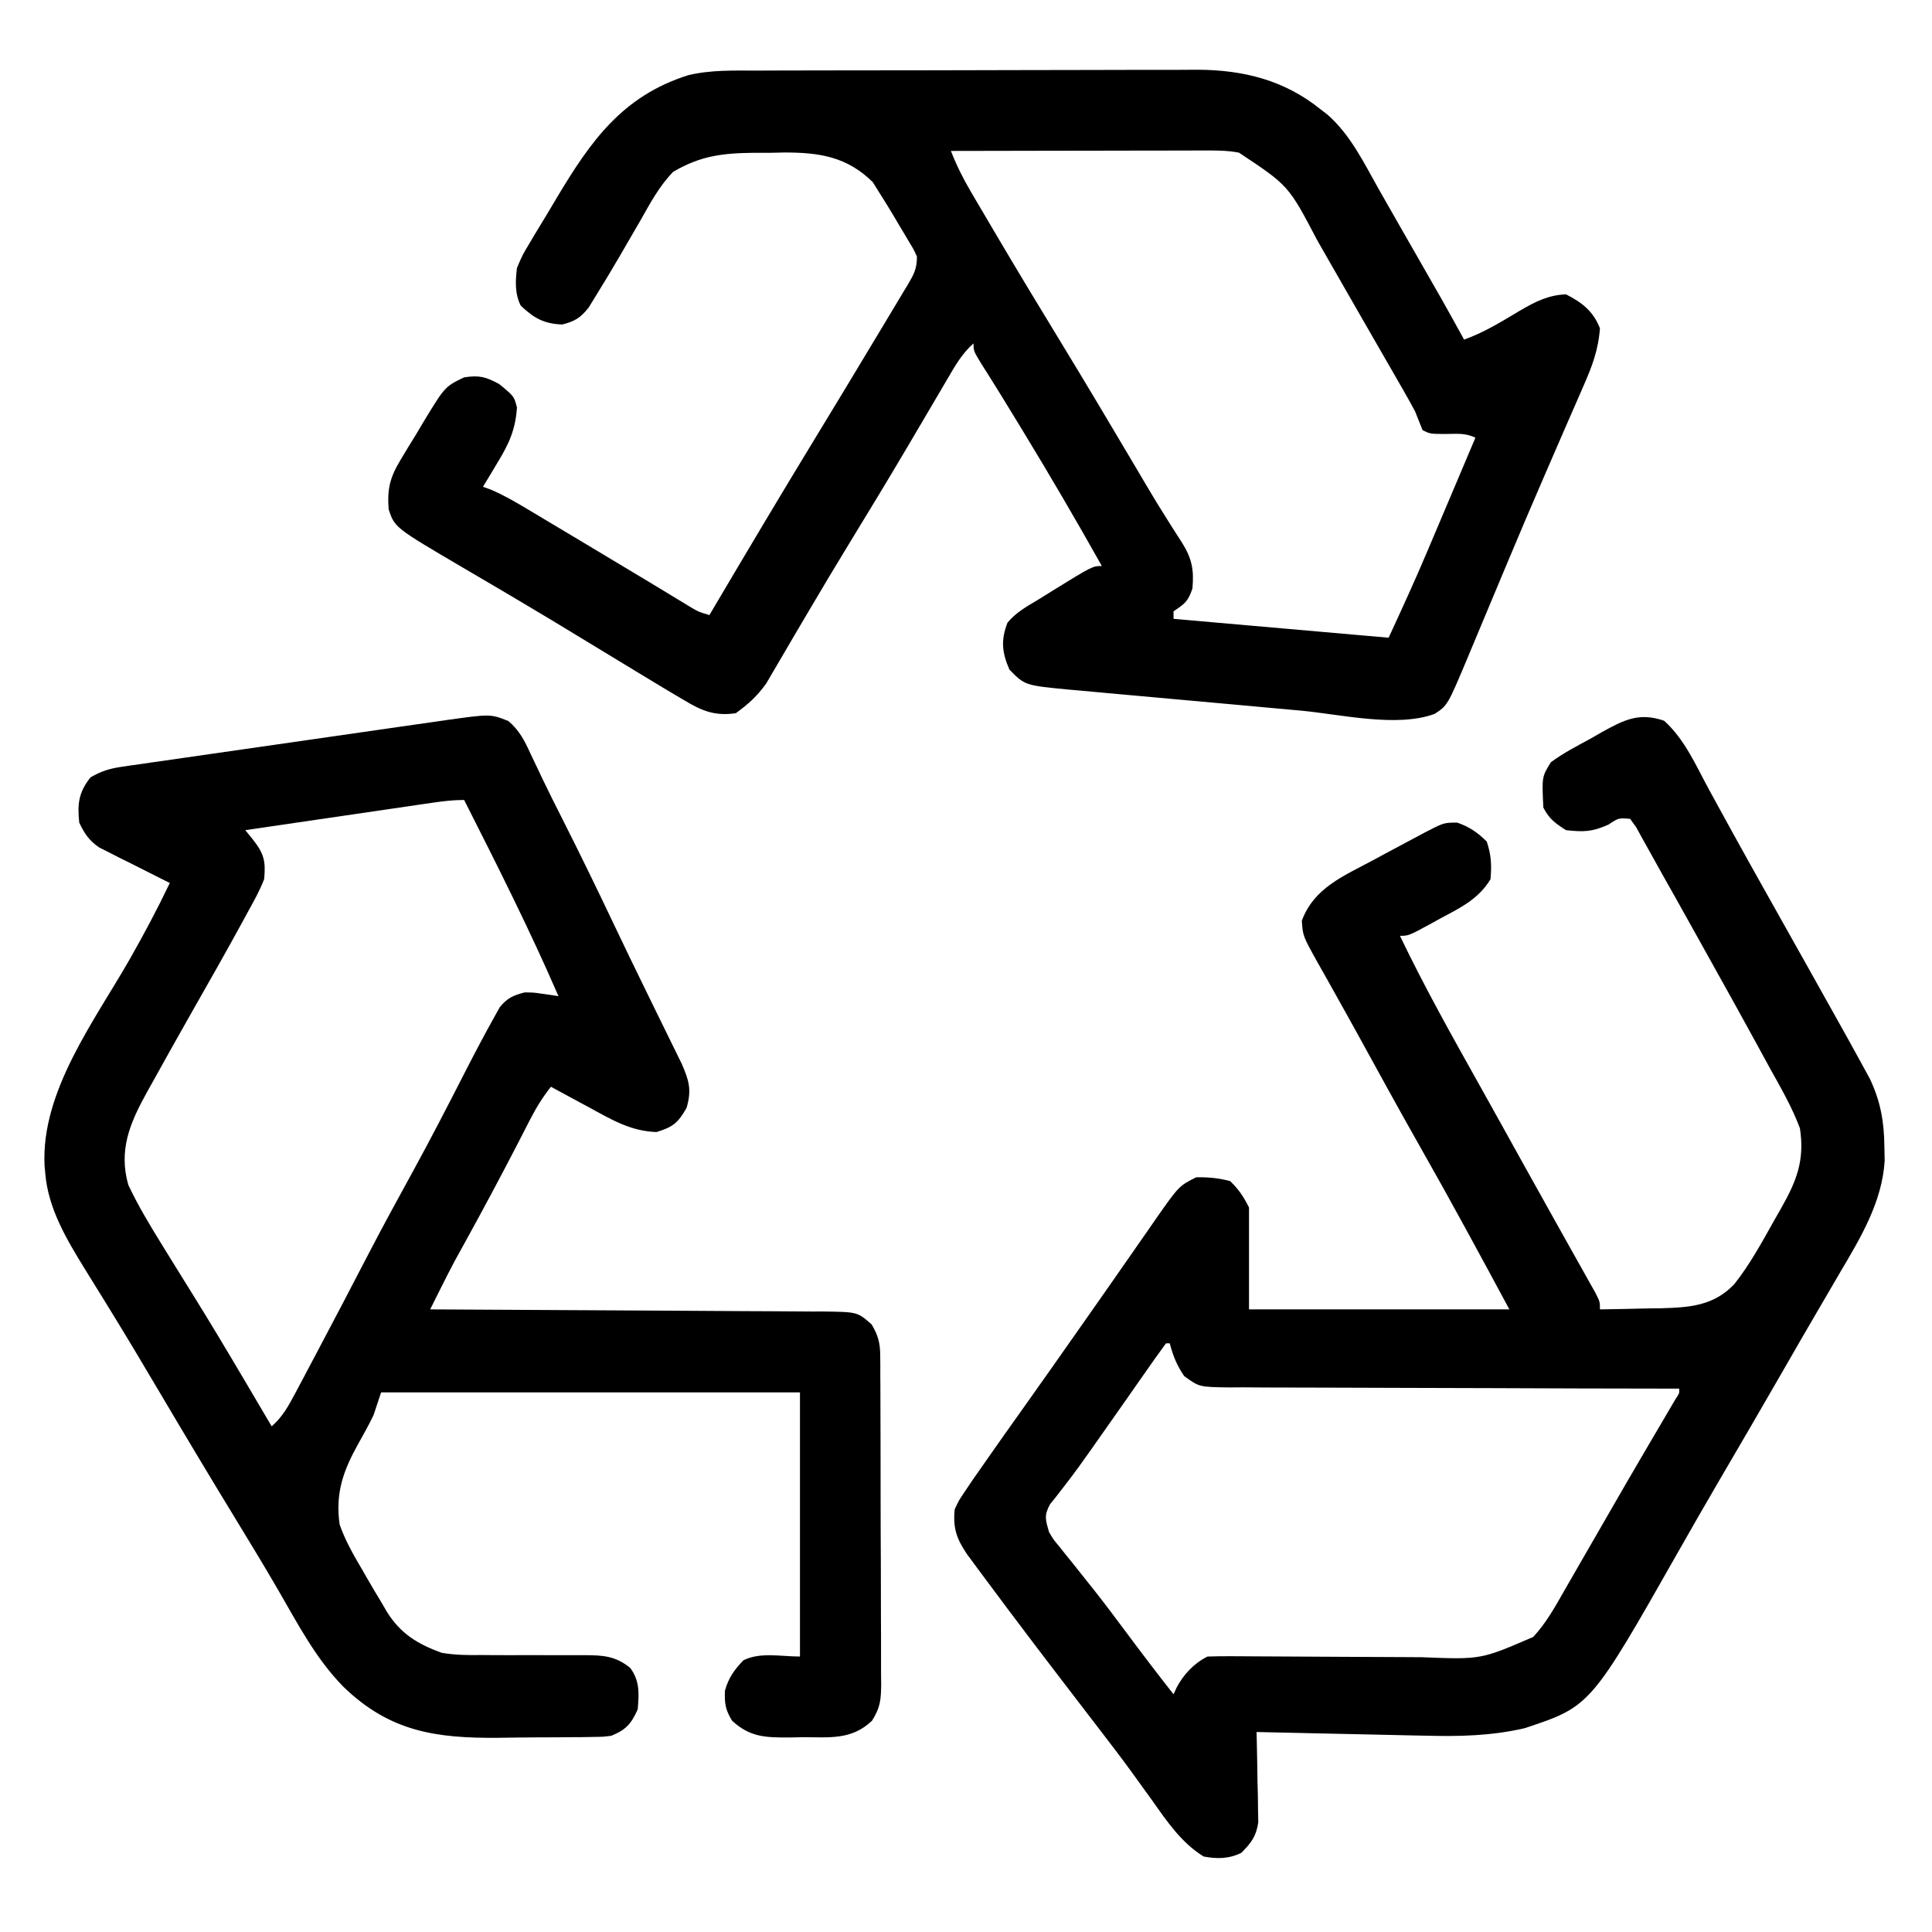
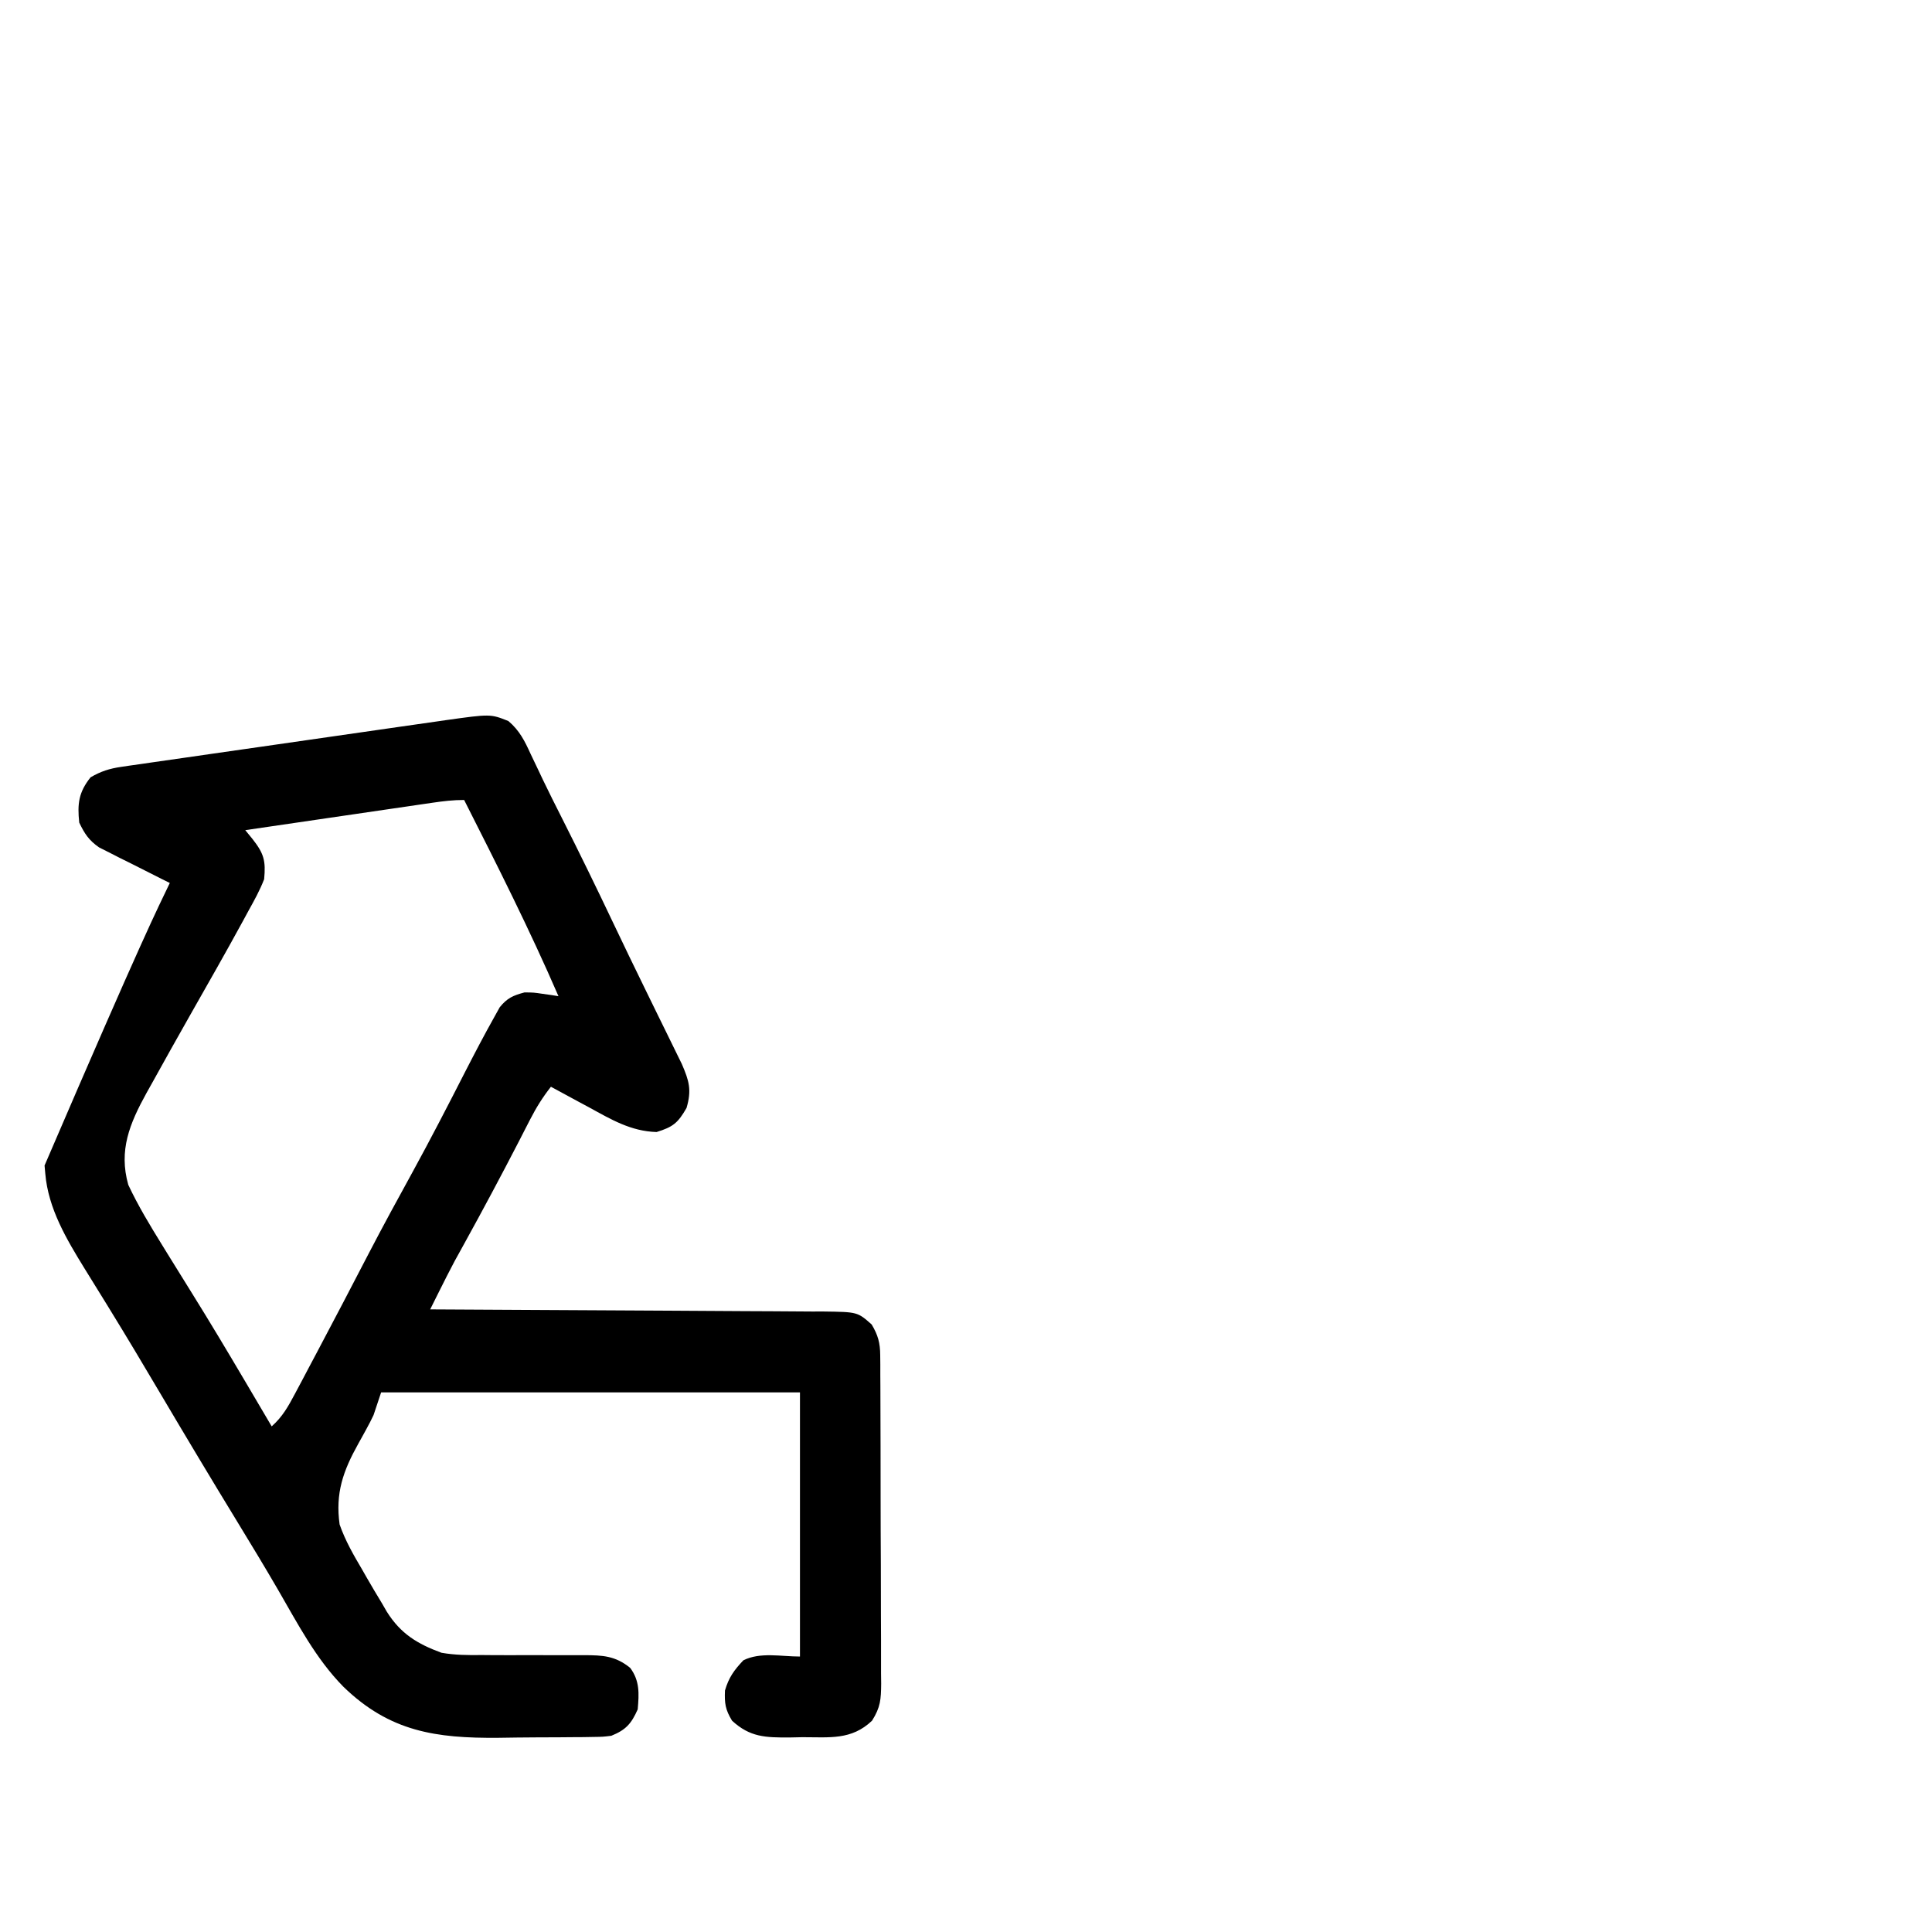
<svg xmlns="http://www.w3.org/2000/svg" width="512" height="512">
-   <path d="M0 0 C5.446 4.865 8.491 11.965 11.938 18.312 C12.599 19.52 13.262 20.727 13.926 21.933 C15.288 24.412 16.648 26.892 18.007 29.373 C20.989 34.81 24.026 40.217 27.062 45.625 C28.212 47.677 29.362 49.729 30.512 51.781 C32.907 56.054 35.306 60.324 37.707 64.594 C41.151 70.722 44.583 76.857 48 83 C48.447 83.803 48.894 84.606 49.354 85.434 C50.495 87.493 51.625 89.557 52.75 91.625 C53.343 92.71 53.936 93.796 54.547 94.914 C57.332 100.828 58.31 106.171 58.375 112.688 C58.403 113.97 58.432 115.253 58.461 116.574 C57.8 127.489 52.125 136.941 46.688 146.125 C45.974 147.348 45.262 148.572 44.551 149.796 C43.091 152.307 41.625 154.814 40.155 157.319 C37.485 161.871 34.858 166.447 32.23 171.022 C26.318 181.309 20.345 191.56 14.35 201.799 C10.802 207.872 7.302 213.97 3.832 220.087 C-19.503 261.212 -19.503 261.212 -37 267 C-45.719 269.017 -54.17 269.21 -63.078 268.977 C-64.371 268.952 -65.663 268.927 -66.995 268.901 C-70.388 268.835 -73.781 268.756 -77.174 268.674 C-80.654 268.592 -84.133 268.523 -87.613 268.453 C-94.409 268.314 -101.205 268.162 -108 268 C-107.969 269.188 -107.969 269.188 -107.937 270.399 C-107.853 273.995 -107.801 277.591 -107.75 281.188 C-107.716 282.433 -107.683 283.679 -107.648 284.963 C-107.629 286.766 -107.629 286.766 -107.609 288.605 C-107.578 290.263 -107.578 290.263 -107.546 291.954 C-108.103 295.693 -109.394 297.317 -112 300 C-115.269 301.635 -118.479 301.661 -122 301 C-127.846 297.446 -131.748 291.669 -135.625 286.188 C-136.858 284.48 -138.092 282.773 -139.328 281.066 C-139.944 280.213 -140.559 279.36 -141.193 278.481 C-143.862 274.817 -146.611 271.217 -149.375 267.625 C-149.9 266.941 -150.425 266.257 -150.966 265.553 C-152.061 264.126 -153.157 262.7 -154.253 261.273 C-162.873 250.054 -171.453 238.806 -179.875 227.438 C-180.759 226.251 -180.759 226.251 -181.66 225.04 C-182.203 224.303 -182.745 223.567 -183.305 222.809 C-183.779 222.167 -184.253 221.526 -184.742 220.865 C-187.491 216.79 -188.485 213.986 -188 209 C-186.891 206.605 -186.891 206.605 -185.25 204.188 C-184.609 203.235 -183.969 202.282 -183.309 201.301 C-182.541 200.199 -181.771 199.099 -181 198 C-180.566 197.377 -180.131 196.753 -179.684 196.111 C-176.671 191.792 -173.627 187.497 -170.572 183.208 C-168.08 179.708 -165.602 176.198 -163.125 172.688 C-162.636 171.994 -162.146 171.301 -161.642 170.587 C-158.344 165.915 -155.06 161.234 -151.782 156.548 C-150.014 154.02 -148.243 151.492 -146.473 148.965 C-144.181 145.692 -141.898 142.413 -139.621 139.129 C-138.56 137.607 -137.499 136.085 -136.438 134.562 C-135.723 133.525 -135.723 133.525 -134.994 132.467 C-128.572 123.286 -128.572 123.286 -124 121 C-120.906 120.916 -117.993 121.206 -115 122 C-112.679 124.263 -111.432 126.136 -110 129 C-110 137.91 -110 146.82 -110 156 C-87.23 156 -64.46 156 -41 156 C-48.76 141.588 -56.495 127.269 -64.578 113.055 C-70.199 103.144 -75.668 93.149 -81.153 83.164 C-83.226 79.395 -85.319 75.637 -87.426 71.887 C-87.939 70.968 -88.453 70.049 -88.982 69.102 C-89.921 67.424 -90.865 65.748 -91.815 64.075 C-95.729 57.052 -95.729 57.052 -96 53 C-92.802 44.295 -84.899 41.134 -77.188 37 C-76.228 36.479 -75.268 35.958 -74.279 35.422 C-71.527 33.934 -68.766 32.463 -66 31 C-65.218 30.582 -64.436 30.165 -63.63 29.734 C-58.38 27 -58.38 27 -54.812 27 C-51.533 28.166 -49.492 29.579 -47 32 C-45.798 35.606 -45.673 38.21 -46 42 C-49.169 47.236 -53.888 49.52 -59.125 52.312 C-59.949 52.767 -60.772 53.221 -61.621 53.689 C-67.705 57 -67.705 57 -70 57 C-63.551 70.454 -56.277 83.438 -48.988 96.448 C-45.192 103.226 -41.429 110.024 -37.66 116.817 C-34.717 122.119 -31.769 127.416 -28.803 132.704 C-27.393 135.216 -25.987 137.731 -24.581 140.245 C-23.906 141.45 -23.23 142.653 -22.552 143.856 C-21.615 145.518 -20.684 147.183 -19.754 148.848 C-19.221 149.796 -18.688 150.745 -18.139 151.723 C-17 154 -17 154 -17 156 C-12.832 155.948 -8.667 155.853 -4.5 155.75 C-3.327 155.736 -2.154 155.722 -0.945 155.707 C6.728 155.492 13.076 155.099 18.593 149.336 C22.781 144.048 26.016 138.054 29.312 132.188 C29.849 131.247 30.386 130.307 30.939 129.338 C35.092 122.013 37.308 116.547 36 108 C33.89 102.372 30.922 97.24 28 92 C26.798 89.802 25.598 87.602 24.398 85.402 C20.643 78.531 16.842 71.685 13.029 64.846 C12.024 63.043 11.02 61.24 10.016 59.437 C8.159 56.102 6.299 52.769 4.438 49.438 C3.891 48.459 3.344 47.48 2.781 46.471 C1.732 44.6 0.679 42.732 -0.379 40.867 C-1.552 38.793 -2.707 36.71 -3.851 34.622 C-4.774 32.97 -4.774 32.97 -5.715 31.285 C-6.272 30.275 -6.828 29.264 -7.402 28.223 C-8.193 27.123 -8.193 27.123 -9 26 C-12.076 25.756 -12.076 25.756 -14.688 27.5 C-19 29.453 -21.289 29.523 -26 29 C-28.81 27.206 -30.509 25.981 -32 23 C-32.394 14.853 -32.394 14.853 -30 11 C-26.677 8.537 -23.003 6.666 -19.375 4.688 C-17.915 3.843 -17.915 3.843 -16.426 2.982 C-10.485 -0.284 -6.594 -2.253 0 0 Z M-132 165 C-133.811 167.457 -135.572 169.931 -137.312 172.438 C-138.407 174.001 -139.503 175.565 -140.598 177.129 C-141.161 177.936 -141.725 178.743 -142.305 179.575 C-144.439 182.629 -146.583 185.676 -148.73 188.72 C-149.739 190.151 -150.746 191.583 -151.75 193.016 C-153.966 196.17 -156.2 199.293 -158.566 202.336 C-159.308 203.298 -160.049 204.259 -160.812 205.25 C-161.781 206.464 -161.781 206.464 -162.77 207.703 C-164.36 210.671 -163.918 211.812 -163 215 C-161.821 217.013 -161.821 217.013 -160.262 218.863 C-159.695 219.578 -159.128 220.292 -158.543 221.028 C-157.931 221.782 -157.318 222.536 -156.688 223.312 C-155.408 224.921 -154.129 226.53 -152.852 228.141 C-151.883 229.356 -151.883 229.356 -150.896 230.596 C-148.052 234.203 -145.303 237.877 -142.562 241.562 C-138.439 247.092 -134.273 252.584 -130 258 C-129.722 257.395 -129.443 256.791 -129.156 256.168 C-127.293 252.674 -124.556 249.778 -121 248 C-118.806 247.918 -116.609 247.903 -114.414 247.918 C-113.737 247.921 -113.061 247.924 -112.363 247.928 C-110.891 247.935 -109.418 247.944 -107.945 247.955 C-105.607 247.973 -103.268 247.983 -100.93 247.991 C-94.28 248.016 -87.629 248.051 -80.979 248.096 C-76.911 248.123 -72.844 248.14 -68.776 248.151 C-67.232 248.157 -65.689 248.167 -64.145 248.181 C-48.559 248.808 -48.559 248.808 -34.68 242.805 C-31.225 239.093 -28.815 234.704 -26.321 230.321 C-24.778 227.61 -23.213 224.91 -21.648 222.211 C-19.086 217.786 -16.534 213.356 -13.988 208.922 C-11.317 204.275 -8.628 199.64 -5.918 195.016 C-5.27 193.91 -4.623 192.804 -3.956 191.665 C-2.711 189.543 -1.465 187.422 -0.216 185.302 C0.338 184.355 0.893 183.409 1.465 182.434 C1.956 181.599 2.447 180.764 2.953 179.904 C4.08 178.216 4.08 178.216 4 177 C3.017 176.999 3.017 176.999 2.015 176.998 C-13.926 176.983 -29.867 176.941 -45.808 176.868 C-53.517 176.833 -61.226 176.808 -68.935 176.804 C-75.655 176.801 -82.374 176.781 -89.093 176.739 C-92.651 176.718 -96.208 176.706 -99.766 176.714 C-103.739 176.723 -107.71 176.693 -111.682 176.659 C-113.451 176.672 -113.451 176.672 -115.255 176.686 C-123.217 176.573 -123.217 176.573 -127.188 173.666 C-129.113 170.833 -130.153 168.31 -131 165 C-131.33 165 -131.66 165 -132 165 Z " fill="#000000" transform="translate(441,191)" />
-   <path d="M0 0 C1.369 -0.006 2.738 -0.013 4.108 -0.02 C7.808 -0.038 11.509 -0.043 15.21 -0.044 C17.528 -0.045 19.847 -0.05 22.165 -0.055 C30.272 -0.073 38.379 -0.082 46.486 -0.08 C54.012 -0.079 61.539 -0.1 69.065 -0.132 C75.551 -0.158 82.037 -0.168 88.523 -0.167 C92.386 -0.167 96.249 -0.172 100.112 -0.194 C103.751 -0.213 107.389 -0.213 111.028 -0.198 C112.978 -0.195 114.928 -0.212 116.878 -0.229 C129.027 -0.144 139.803 2.574 149.355 10.291 C150.223 10.956 150.223 10.956 151.109 11.634 C157.222 16.968 160.824 24.473 164.75 31.448 C166.611 34.744 168.493 38.028 170.378 41.31 C181.88 61.357 181.88 61.357 187.355 71.291 C192.741 69.369 197.493 66.398 202.384 63.48 C206.35 61.183 209.668 59.501 214.355 59.291 C218.667 61.489 221.556 63.741 223.355 68.291 C222.954 73.95 221.254 78.471 218.988 83.58 C218.641 84.38 218.294 85.181 217.937 86.006 C216.792 88.646 215.636 91.281 214.48 93.916 C212.841 97.684 211.207 101.454 209.573 105.224 C209.15 106.2 208.726 107.175 208.289 108.181 C205.168 115.375 202.106 122.593 199.073 129.826 C198.645 130.847 198.216 131.868 197.775 132.921 C196.097 136.921 194.42 140.922 192.751 144.925 C191.594 147.698 190.432 150.469 189.269 153.24 C188.762 154.462 188.762 154.462 188.245 155.709 C182.979 168.218 182.979 168.218 179.572 170.467 C169.541 174.191 154.539 170.574 144.081 169.611 C142.144 169.436 140.206 169.261 138.268 169.087 C134.232 168.723 130.196 168.354 126.161 167.982 C121 167.508 115.839 167.044 110.677 166.584 C106.686 166.227 102.695 165.863 98.705 165.498 C96.802 165.324 94.898 165.153 92.995 164.984 C90.336 164.746 87.679 164.5 85.021 164.252 C83.855 164.151 83.855 164.151 82.666 164.047 C70.949 162.924 70.949 162.924 66.855 158.728 C64.882 154.207 64.555 150.932 66.355 146.291 C68.599 143.613 71.368 142.057 74.355 140.291 C75.621 139.503 76.887 138.714 78.152 137.923 C88.894 131.291 88.894 131.291 91.355 131.291 C84.588 119.223 77.609 107.296 70.417 95.478 C70.053 94.88 69.689 94.281 69.314 93.665 C66.035 88.28 62.752 82.901 59.351 77.591 C57.355 74.291 57.355 74.291 57.355 72.291 C54.343 74.935 52.493 78.175 50.503 81.599 C50.132 82.229 49.761 82.858 49.379 83.507 C48.578 84.867 47.779 86.228 46.982 87.59 C44.844 91.242 42.69 94.885 40.538 98.529 C40.101 99.27 39.664 100.012 39.213 100.776 C34.458 108.828 29.602 116.817 24.726 124.796 C20.933 131.011 17.19 137.25 13.503 143.529 C12.286 145.592 11.068 147.655 9.849 149.718 C9.071 151.042 8.296 152.368 7.526 153.696 C6.454 155.545 5.369 157.385 4.281 159.224 C3.666 160.277 3.052 161.329 2.418 162.413 C-0.012 165.802 -2.271 167.844 -5.645 170.291 C-11.141 171.129 -14.731 169.659 -19.333 166.853 C-20.004 166.46 -20.675 166.068 -21.366 165.663 C-23.805 164.225 -26.225 162.76 -28.645 161.291 C-29.622 160.7 -30.599 160.11 -31.605 159.502 C-36.144 156.757 -40.68 154.007 -45.206 151.241 C-51.87 147.17 -58.558 143.143 -65.286 139.177 C-66.006 138.753 -66.725 138.328 -67.467 137.89 C-70.969 135.824 -74.475 133.764 -77.985 131.711 C-96.04 121.106 -96.04 121.106 -97.645 116.291 C-98.063 110.908 -97.311 107.85 -94.54 103.244 C-93.886 102.152 -93.231 101.06 -92.557 99.935 C-91.865 98.815 -91.172 97.695 -90.458 96.541 C-89.776 95.394 -89.096 94.247 -88.417 93.099 C-82.732 83.748 -82.732 83.748 -77.645 81.291 C-73.663 80.697 -71.969 81.116 -68.395 83.041 C-64.415 86.297 -64.415 86.297 -63.645 89.291 C-64.031 95.084 -65.75 98.901 -68.708 103.728 C-69.085 104.364 -69.462 105 -69.85 105.656 C-70.772 107.207 -71.707 108.75 -72.645 110.291 C-71.618 110.664 -71.618 110.664 -70.569 111.045 C-67.155 112.499 -64.033 114.313 -60.86 116.22 C-60.21 116.607 -59.56 116.994 -58.891 117.393 C-56.786 118.647 -54.685 119.906 -52.583 121.166 C-51.137 122.028 -49.692 122.889 -48.246 123.751 C-41.885 127.544 -35.533 131.354 -29.192 135.181 C-28.271 135.737 -27.349 136.293 -26.399 136.865 C-24.73 137.874 -23.062 138.885 -21.397 139.899 C-20.668 140.34 -19.939 140.781 -19.188 141.236 C-18.57 141.612 -17.951 141.989 -17.314 142.377 C-15.484 143.443 -15.484 143.443 -12.645 144.291 C-12.159 143.468 -11.672 142.645 -11.171 141.797 C-2.566 127.252 6.059 112.721 14.855 98.291 C20.805 88.51 26.741 78.721 32.618 68.897 C33.479 67.459 34.342 66.024 35.208 64.589 C36.411 62.596 37.604 60.598 38.796 58.599 C39.158 58.004 39.519 57.408 39.892 56.795 C41.517 54.048 42.355 52.546 42.355 49.291 C41.505 47.404 41.505 47.404 40.308 45.455 C39.875 44.72 39.442 43.985 38.995 43.228 C38.536 42.465 38.078 41.702 37.605 40.916 C37.161 40.16 36.718 39.405 36.261 38.626 C34.992 36.492 33.684 34.388 32.355 32.291 C31.793 31.391 31.231 30.491 30.652 29.564 C23.852 22.834 16.51 21.686 7.202 21.705 C5.236 21.747 5.236 21.747 3.23 21.791 C1.911 21.788 0.592 21.785 -0.766 21.783 C-9.108 21.867 -15.019 22.562 -22.255 26.83 C-25.94 30.624 -28.303 35.081 -30.895 39.666 C-32.045 41.648 -33.196 43.63 -34.348 45.611 C-34.908 46.578 -35.469 47.545 -36.046 48.542 C-38.197 52.239 -40.384 55.909 -42.645 59.541 C-43.305 60.618 -43.965 61.696 -44.645 62.806 C-46.862 65.56 -48.256 66.411 -51.645 67.291 C-56.531 67.087 -59.114 65.62 -62.645 62.291 C-64.252 59.078 -64.054 55.78 -63.645 52.291 C-62.18 48.847 -62.18 48.847 -60.137 45.447 C-59.774 44.833 -59.411 44.22 -59.037 43.588 C-57.881 41.645 -56.701 39.719 -55.52 37.791 C-54.751 36.498 -53.982 35.205 -53.216 33.912 C-44.188 18.789 -35.798 6.779 -18.301 1.23 C-12.275 -0.227 -6.165 -0.004 0 0 Z M51.355 21.291 C52.85 25.132 54.581 28.58 56.671 32.138 C56.999 32.698 57.327 33.258 57.665 33.835 C58.745 35.677 59.831 37.515 60.917 39.353 C61.684 40.657 62.451 41.96 63.219 43.264 C68.999 53.071 74.889 62.808 80.818 72.526 C87.187 82.973 93.44 93.489 99.673 104.018 C100.046 104.648 100.419 105.278 100.803 105.926 C101.541 107.174 102.277 108.423 103.011 109.673 C104.926 112.927 106.885 116.144 108.917 119.327 C109.335 119.993 109.754 120.659 110.185 121.345 C110.981 122.61 111.79 123.867 112.613 125.115 C115.244 129.328 115.81 132.369 115.355 137.291 C114.167 140.671 113.456 141.223 110.355 143.291 C110.355 143.951 110.355 144.611 110.355 145.291 C138.57 147.766 138.57 147.766 167.355 150.291 C170.886 142.639 174.386 135.028 177.659 127.271 C178.028 126.402 178.397 125.532 178.777 124.636 C179.93 121.918 181.08 119.198 182.23 116.478 C183.021 114.61 183.813 112.742 184.605 110.875 C186.524 106.347 188.44 101.819 190.355 97.291 C187.673 95.95 185.263 96.286 182.323 96.302 C178.331 96.278 178.331 96.278 176.355 95.291 C175.671 93.631 175.008 91.962 174.355 90.291 C173.33 88.374 172.27 86.475 171.187 84.591 C170.548 83.477 169.909 82.362 169.251 81.214 C168.556 80.01 167.862 78.806 167.167 77.603 C166.452 76.359 165.736 75.114 165.021 73.869 C163.542 71.295 162.06 68.722 160.577 66.15 C158.776 63.025 156.983 59.897 155.193 56.766 C153.541 53.877 151.885 50.99 150.23 48.103 C149.628 47.048 149.025 45.994 148.405 44.907 C140.824 30.45 140.824 30.45 127.687 21.743 C124.47 21.119 121.385 21.171 118.108 21.177 C117.385 21.177 116.663 21.177 115.919 21.177 C113.538 21.177 111.157 21.185 108.777 21.193 C107.123 21.195 105.47 21.196 103.816 21.197 C99.47 21.201 95.123 21.211 90.776 21.222 C86.339 21.232 81.902 21.237 77.464 21.242 C68.761 21.252 60.058 21.269 51.355 21.291 Z " fill="#000000" transform="translate(200.645,18.709)" />
-   <path d="M0 0 C2.959 2.489 4.345 5.289 5.914 8.738 C6.607 10.192 7.301 11.645 7.996 13.098 C8.548 14.268 8.548 14.268 9.112 15.463 C10.762 18.915 12.49 22.327 14.215 25.743 C18.883 34.988 23.419 44.291 27.86 53.646 C30.631 59.48 33.44 65.294 36.281 71.094 C37.317 73.214 38.353 75.334 39.388 77.455 C40.067 78.843 40.749 80.23 41.432 81.615 C42.392 83.563 43.345 85.513 44.297 87.465 C44.85 88.591 45.403 89.717 45.973 90.877 C47.922 95.392 48.625 97.781 47.227 102.551 C44.945 106.526 43.641 107.587 39.289 108.926 C32.443 108.722 27.263 105.6 21.352 102.363 C19.897 101.583 19.897 101.583 18.412 100.787 C16.032 99.509 13.659 98.222 11.289 96.926 C9.117 99.688 7.393 102.448 5.793 105.574 C5.323 106.487 4.852 107.399 4.367 108.339 C3.867 109.316 3.367 110.294 2.852 111.301 C-1.846 120.401 -6.662 129.425 -11.613 138.39 C-12.077 139.233 -12.541 140.077 -13.02 140.945 C-13.42 141.668 -13.82 142.391 -14.232 143.136 C-15.63 145.773 -16.971 148.43 -18.303 151.1 C-18.979 152.455 -18.979 152.455 -19.669 153.836 C-20.013 154.526 -20.357 155.215 -20.711 155.926 C-19.852 155.929 -19.852 155.929 -18.976 155.933 C-5.037 155.992 8.901 156.068 22.839 156.161 C29.579 156.206 36.32 156.246 43.06 156.272 C49.564 156.298 56.067 156.339 62.57 156.389 C65.053 156.406 67.536 156.417 70.018 156.423 C73.493 156.433 76.966 156.461 80.44 156.493 C81.984 156.491 81.984 156.491 83.559 156.489 C92.54 156.608 92.54 156.608 96.289 159.926 C97.973 162.741 98.541 164.829 98.556 168.094 C98.569 169.328 98.569 169.328 98.582 170.587 C98.581 171.928 98.581 171.928 98.58 173.297 C98.586 174.245 98.593 175.193 98.6 176.171 C98.619 179.306 98.623 182.442 98.625 185.578 C98.631 187.758 98.638 189.937 98.645 192.117 C98.657 196.685 98.661 201.254 98.66 205.823 C98.659 211.679 98.687 217.534 98.721 223.39 C98.743 227.891 98.748 232.392 98.746 236.893 C98.749 239.052 98.758 241.211 98.773 243.37 C98.793 246.389 98.787 249.407 98.775 252.426 C98.786 253.318 98.797 254.21 98.809 255.129 C98.767 259.261 98.639 261.374 96.377 264.939 C90.92 270.132 85.095 269.293 77.914 269.301 C76.79 269.325 75.666 269.35 74.508 269.375 C68.161 269.398 64.047 269.32 59.289 264.926 C57.512 261.99 57.271 260.353 57.414 256.926 C58.424 253.464 59.829 251.535 62.289 248.926 C66.771 246.685 72.278 247.926 77.289 247.926 C77.289 224.826 77.289 201.726 77.289 177.926 C40.659 177.926 4.029 177.926 -33.711 177.926 C-34.701 180.896 -34.701 180.896 -35.711 183.926 C-36.309 185.187 -36.942 186.433 -37.621 187.652 C-37.971 188.292 -38.321 188.931 -38.682 189.59 C-39.042 190.237 -39.402 190.884 -39.773 191.551 C-43.783 198.761 -45.865 204.605 -44.711 212.926 C-43.205 217.229 -41.027 221.008 -38.711 224.926 C-38.314 225.623 -37.917 226.32 -37.508 227.038 C-36.191 229.334 -34.833 231.6 -33.461 233.863 C-33.044 234.585 -32.627 235.307 -32.198 236.051 C-28.525 241.887 -24.137 244.563 -17.711 246.926 C-14.139 247.546 -10.685 247.58 -7.066 247.527 C-6.094 247.535 -5.121 247.543 -4.118 247.552 C-1.045 247.574 2.028 247.565 5.102 247.551 C8.193 247.547 11.284 247.55 14.375 247.571 C16.289 247.583 18.204 247.581 20.118 247.562 C24.999 247.582 28.336 247.72 32.289 250.926 C34.855 254.348 34.653 257.772 34.289 261.926 C32.587 265.756 31.133 267.371 27.289 268.926 C25.073 269.2 25.073 269.2 22.635 269.232 C21.716 269.248 20.798 269.264 19.851 269.281 C18.862 269.286 17.874 269.291 16.855 269.297 C15.827 269.306 14.798 269.315 13.738 269.324 C11.556 269.339 9.375 269.348 7.194 269.351 C3.895 269.363 0.597 269.412 -2.701 269.463 C-19.159 269.591 -31.405 267.868 -43.711 255.926 C-51.026 248.507 -55.855 239.149 -61.043 230.207 C-64.541 224.186 -68.145 218.233 -71.774 212.29 C-78.739 200.883 -85.603 189.417 -92.402 177.91 C-96.732 170.582 -101.089 163.275 -105.551 156.027 C-105.941 155.392 -106.331 154.757 -106.732 154.103 C-108.573 151.107 -110.42 148.116 -112.281 145.133 C-117.072 137.349 -121.936 129.222 -122.711 119.926 C-122.774 119.223 -122.837 118.521 -122.902 117.797 C-123.881 98.122 -109.576 79.349 -100.277 63.033 C-96.523 56.43 -92.985 49.782 -89.711 42.926 C-90.331 42.619 -90.952 42.312 -91.591 41.995 C-94.409 40.591 -97.216 39.165 -100.023 37.738 C-101 37.256 -101.976 36.773 -102.982 36.275 C-103.92 35.795 -104.858 35.315 -105.824 34.82 C-107.12 34.168 -107.12 34.168 -108.443 33.503 C-111.157 31.615 -112.287 29.892 -113.711 26.926 C-114.243 21.955 -113.864 18.867 -110.711 14.926 C-108.025 13.347 -105.664 12.597 -102.595 12.154 C-101.783 12.033 -100.971 11.913 -100.135 11.788 C-98.813 11.603 -98.813 11.603 -97.464 11.414 C-96.528 11.277 -95.593 11.14 -94.629 10.999 C-91.536 10.548 -88.442 10.108 -85.348 9.668 C-83.195 9.357 -81.043 9.046 -78.891 8.735 C-74.378 8.083 -69.865 7.437 -65.351 6.793 C-59.573 5.97 -53.796 5.136 -48.02 4.298 C-43.574 3.655 -39.128 3.016 -34.681 2.378 C-32.551 2.073 -30.422 1.766 -28.293 1.457 C-25.311 1.026 -22.329 0.602 -19.346 0.179 C-18.471 0.051 -17.595 -0.076 -16.693 -0.208 C-4.749 -1.882 -4.749 -1.882 0 0 Z M-20.1 21.66 C-21.201 21.82 -22.302 21.98 -23.436 22.146 C-24.624 22.32 -25.812 22.495 -27.035 22.676 C-28.86 22.942 -28.86 22.942 -30.722 23.214 C-33.952 23.686 -37.183 24.16 -40.413 24.634 C-43.711 25.118 -47.009 25.6 -50.307 26.082 C-56.775 27.028 -63.243 27.976 -69.711 28.926 C-69.072 29.71 -68.432 30.493 -67.773 31.301 C-64.766 35.129 -64.246 37.048 -64.711 41.926 C-65.85 44.881 -67.361 47.599 -68.898 50.363 C-69.343 51.185 -69.788 52.007 -70.247 52.854 C-74.85 61.309 -79.626 69.668 -84.379 78.039 C-87.749 83.985 -91.093 89.944 -94.398 95.926 C-95.156 97.278 -95.156 97.278 -95.929 98.657 C-100.334 106.672 -103.309 113.765 -100.711 122.926 C-98.101 128.498 -94.944 133.696 -91.711 138.926 C-91.236 139.698 -90.761 140.47 -90.271 141.266 C-88.2 144.625 -86.123 147.98 -84.031 151.326 C-79.206 159.063 -74.537 166.888 -69.898 174.738 C-69.538 175.348 -69.178 175.958 -68.806 176.587 C-66.772 180.031 -64.74 183.478 -62.711 186.926 C-59.869 184.418 -58.327 181.65 -56.559 178.316 C-55.65 176.613 -55.65 176.613 -54.724 174.875 C-54.074 173.642 -53.423 172.409 -52.773 171.176 C-52.098 169.905 -51.423 168.634 -50.747 167.363 C-46.133 158.676 -41.586 149.954 -37.056 141.223 C-33.261 133.925 -29.33 126.708 -25.364 119.501 C-20.621 110.844 -16.093 102.078 -11.606 93.286 C-9.014 88.236 -6.389 83.203 -3.609 78.254 C-3.17 77.464 -2.731 76.674 -2.279 75.86 C-0.285 73.401 1.248 72.745 4.289 71.926 C6.746 71.949 6.746 71.949 9.102 72.301 C9.892 72.412 10.682 72.522 11.496 72.637 C12.088 72.732 12.679 72.828 13.289 72.926 C5.641 55.251 -3.019 38.102 -11.711 20.926 C-14.611 20.926 -17.233 21.24 -20.1 21.66 Z " fill="#000000" transform="translate(134.711,191.074)" />
+   <path d="M0 0 C2.959 2.489 4.345 5.289 5.914 8.738 C6.607 10.192 7.301 11.645 7.996 13.098 C8.548 14.268 8.548 14.268 9.112 15.463 C10.762 18.915 12.49 22.327 14.215 25.743 C18.883 34.988 23.419 44.291 27.86 53.646 C30.631 59.48 33.44 65.294 36.281 71.094 C37.317 73.214 38.353 75.334 39.388 77.455 C40.067 78.843 40.749 80.23 41.432 81.615 C42.392 83.563 43.345 85.513 44.297 87.465 C44.85 88.591 45.403 89.717 45.973 90.877 C47.922 95.392 48.625 97.781 47.227 102.551 C44.945 106.526 43.641 107.587 39.289 108.926 C32.443 108.722 27.263 105.6 21.352 102.363 C19.897 101.583 19.897 101.583 18.412 100.787 C16.032 99.509 13.659 98.222 11.289 96.926 C9.117 99.688 7.393 102.448 5.793 105.574 C5.323 106.487 4.852 107.399 4.367 108.339 C3.867 109.316 3.367 110.294 2.852 111.301 C-1.846 120.401 -6.662 129.425 -11.613 138.39 C-12.077 139.233 -12.541 140.077 -13.02 140.945 C-13.42 141.668 -13.82 142.391 -14.232 143.136 C-15.63 145.773 -16.971 148.43 -18.303 151.1 C-18.979 152.455 -18.979 152.455 -19.669 153.836 C-20.013 154.526 -20.357 155.215 -20.711 155.926 C-19.852 155.929 -19.852 155.929 -18.976 155.933 C-5.037 155.992 8.901 156.068 22.839 156.161 C29.579 156.206 36.32 156.246 43.06 156.272 C49.564 156.298 56.067 156.339 62.57 156.389 C65.053 156.406 67.536 156.417 70.018 156.423 C73.493 156.433 76.966 156.461 80.44 156.493 C81.984 156.491 81.984 156.491 83.559 156.489 C92.54 156.608 92.54 156.608 96.289 159.926 C97.973 162.741 98.541 164.829 98.556 168.094 C98.569 169.328 98.569 169.328 98.582 170.587 C98.581 171.928 98.581 171.928 98.58 173.297 C98.586 174.245 98.593 175.193 98.6 176.171 C98.619 179.306 98.623 182.442 98.625 185.578 C98.631 187.758 98.638 189.937 98.645 192.117 C98.657 196.685 98.661 201.254 98.66 205.823 C98.659 211.679 98.687 217.534 98.721 223.39 C98.743 227.891 98.748 232.392 98.746 236.893 C98.749 239.052 98.758 241.211 98.773 243.37 C98.793 246.389 98.787 249.407 98.775 252.426 C98.786 253.318 98.797 254.21 98.809 255.129 C98.767 259.261 98.639 261.374 96.377 264.939 C90.92 270.132 85.095 269.293 77.914 269.301 C76.79 269.325 75.666 269.35 74.508 269.375 C68.161 269.398 64.047 269.32 59.289 264.926 C57.512 261.99 57.271 260.353 57.414 256.926 C58.424 253.464 59.829 251.535 62.289 248.926 C66.771 246.685 72.278 247.926 77.289 247.926 C77.289 224.826 77.289 201.726 77.289 177.926 C40.659 177.926 4.029 177.926 -33.711 177.926 C-34.701 180.896 -34.701 180.896 -35.711 183.926 C-36.309 185.187 -36.942 186.433 -37.621 187.652 C-37.971 188.292 -38.321 188.931 -38.682 189.59 C-39.042 190.237 -39.402 190.884 -39.773 191.551 C-43.783 198.761 -45.865 204.605 -44.711 212.926 C-43.205 217.229 -41.027 221.008 -38.711 224.926 C-38.314 225.623 -37.917 226.32 -37.508 227.038 C-36.191 229.334 -34.833 231.6 -33.461 233.863 C-33.044 234.585 -32.627 235.307 -32.198 236.051 C-28.525 241.887 -24.137 244.563 -17.711 246.926 C-14.139 247.546 -10.685 247.58 -7.066 247.527 C-6.094 247.535 -5.121 247.543 -4.118 247.552 C-1.045 247.574 2.028 247.565 5.102 247.551 C8.193 247.547 11.284 247.55 14.375 247.571 C16.289 247.583 18.204 247.581 20.118 247.562 C24.999 247.582 28.336 247.72 32.289 250.926 C34.855 254.348 34.653 257.772 34.289 261.926 C32.587 265.756 31.133 267.371 27.289 268.926 C25.073 269.2 25.073 269.2 22.635 269.232 C21.716 269.248 20.798 269.264 19.851 269.281 C18.862 269.286 17.874 269.291 16.855 269.297 C15.827 269.306 14.798 269.315 13.738 269.324 C11.556 269.339 9.375 269.348 7.194 269.351 C3.895 269.363 0.597 269.412 -2.701 269.463 C-19.159 269.591 -31.405 267.868 -43.711 255.926 C-51.026 248.507 -55.855 239.149 -61.043 230.207 C-64.541 224.186 -68.145 218.233 -71.774 212.29 C-78.739 200.883 -85.603 189.417 -92.402 177.91 C-96.732 170.582 -101.089 163.275 -105.551 156.027 C-105.941 155.392 -106.331 154.757 -106.732 154.103 C-108.573 151.107 -110.42 148.116 -112.281 145.133 C-117.072 137.349 -121.936 129.222 -122.711 119.926 C-122.774 119.223 -122.837 118.521 -122.902 117.797 C-96.523 56.43 -92.985 49.782 -89.711 42.926 C-90.331 42.619 -90.952 42.312 -91.591 41.995 C-94.409 40.591 -97.216 39.165 -100.023 37.738 C-101 37.256 -101.976 36.773 -102.982 36.275 C-103.92 35.795 -104.858 35.315 -105.824 34.82 C-107.12 34.168 -107.12 34.168 -108.443 33.503 C-111.157 31.615 -112.287 29.892 -113.711 26.926 C-114.243 21.955 -113.864 18.867 -110.711 14.926 C-108.025 13.347 -105.664 12.597 -102.595 12.154 C-101.783 12.033 -100.971 11.913 -100.135 11.788 C-98.813 11.603 -98.813 11.603 -97.464 11.414 C-96.528 11.277 -95.593 11.14 -94.629 10.999 C-91.536 10.548 -88.442 10.108 -85.348 9.668 C-83.195 9.357 -81.043 9.046 -78.891 8.735 C-74.378 8.083 -69.865 7.437 -65.351 6.793 C-59.573 5.97 -53.796 5.136 -48.02 4.298 C-43.574 3.655 -39.128 3.016 -34.681 2.378 C-32.551 2.073 -30.422 1.766 -28.293 1.457 C-25.311 1.026 -22.329 0.602 -19.346 0.179 C-18.471 0.051 -17.595 -0.076 -16.693 -0.208 C-4.749 -1.882 -4.749 -1.882 0 0 Z M-20.1 21.66 C-21.201 21.82 -22.302 21.98 -23.436 22.146 C-24.624 22.32 -25.812 22.495 -27.035 22.676 C-28.86 22.942 -28.86 22.942 -30.722 23.214 C-33.952 23.686 -37.183 24.16 -40.413 24.634 C-43.711 25.118 -47.009 25.6 -50.307 26.082 C-56.775 27.028 -63.243 27.976 -69.711 28.926 C-69.072 29.71 -68.432 30.493 -67.773 31.301 C-64.766 35.129 -64.246 37.048 -64.711 41.926 C-65.85 44.881 -67.361 47.599 -68.898 50.363 C-69.343 51.185 -69.788 52.007 -70.247 52.854 C-74.85 61.309 -79.626 69.668 -84.379 78.039 C-87.749 83.985 -91.093 89.944 -94.398 95.926 C-95.156 97.278 -95.156 97.278 -95.929 98.657 C-100.334 106.672 -103.309 113.765 -100.711 122.926 C-98.101 128.498 -94.944 133.696 -91.711 138.926 C-91.236 139.698 -90.761 140.47 -90.271 141.266 C-88.2 144.625 -86.123 147.98 -84.031 151.326 C-79.206 159.063 -74.537 166.888 -69.898 174.738 C-69.538 175.348 -69.178 175.958 -68.806 176.587 C-66.772 180.031 -64.74 183.478 -62.711 186.926 C-59.869 184.418 -58.327 181.65 -56.559 178.316 C-55.65 176.613 -55.65 176.613 -54.724 174.875 C-54.074 173.642 -53.423 172.409 -52.773 171.176 C-52.098 169.905 -51.423 168.634 -50.747 167.363 C-46.133 158.676 -41.586 149.954 -37.056 141.223 C-33.261 133.925 -29.33 126.708 -25.364 119.501 C-20.621 110.844 -16.093 102.078 -11.606 93.286 C-9.014 88.236 -6.389 83.203 -3.609 78.254 C-3.17 77.464 -2.731 76.674 -2.279 75.86 C-0.285 73.401 1.248 72.745 4.289 71.926 C6.746 71.949 6.746 71.949 9.102 72.301 C9.892 72.412 10.682 72.522 11.496 72.637 C12.088 72.732 12.679 72.828 13.289 72.926 C5.641 55.251 -3.019 38.102 -11.711 20.926 C-14.611 20.926 -17.233 21.24 -20.1 21.66 Z " fill="#000000" transform="translate(134.711,191.074)" />
</svg>